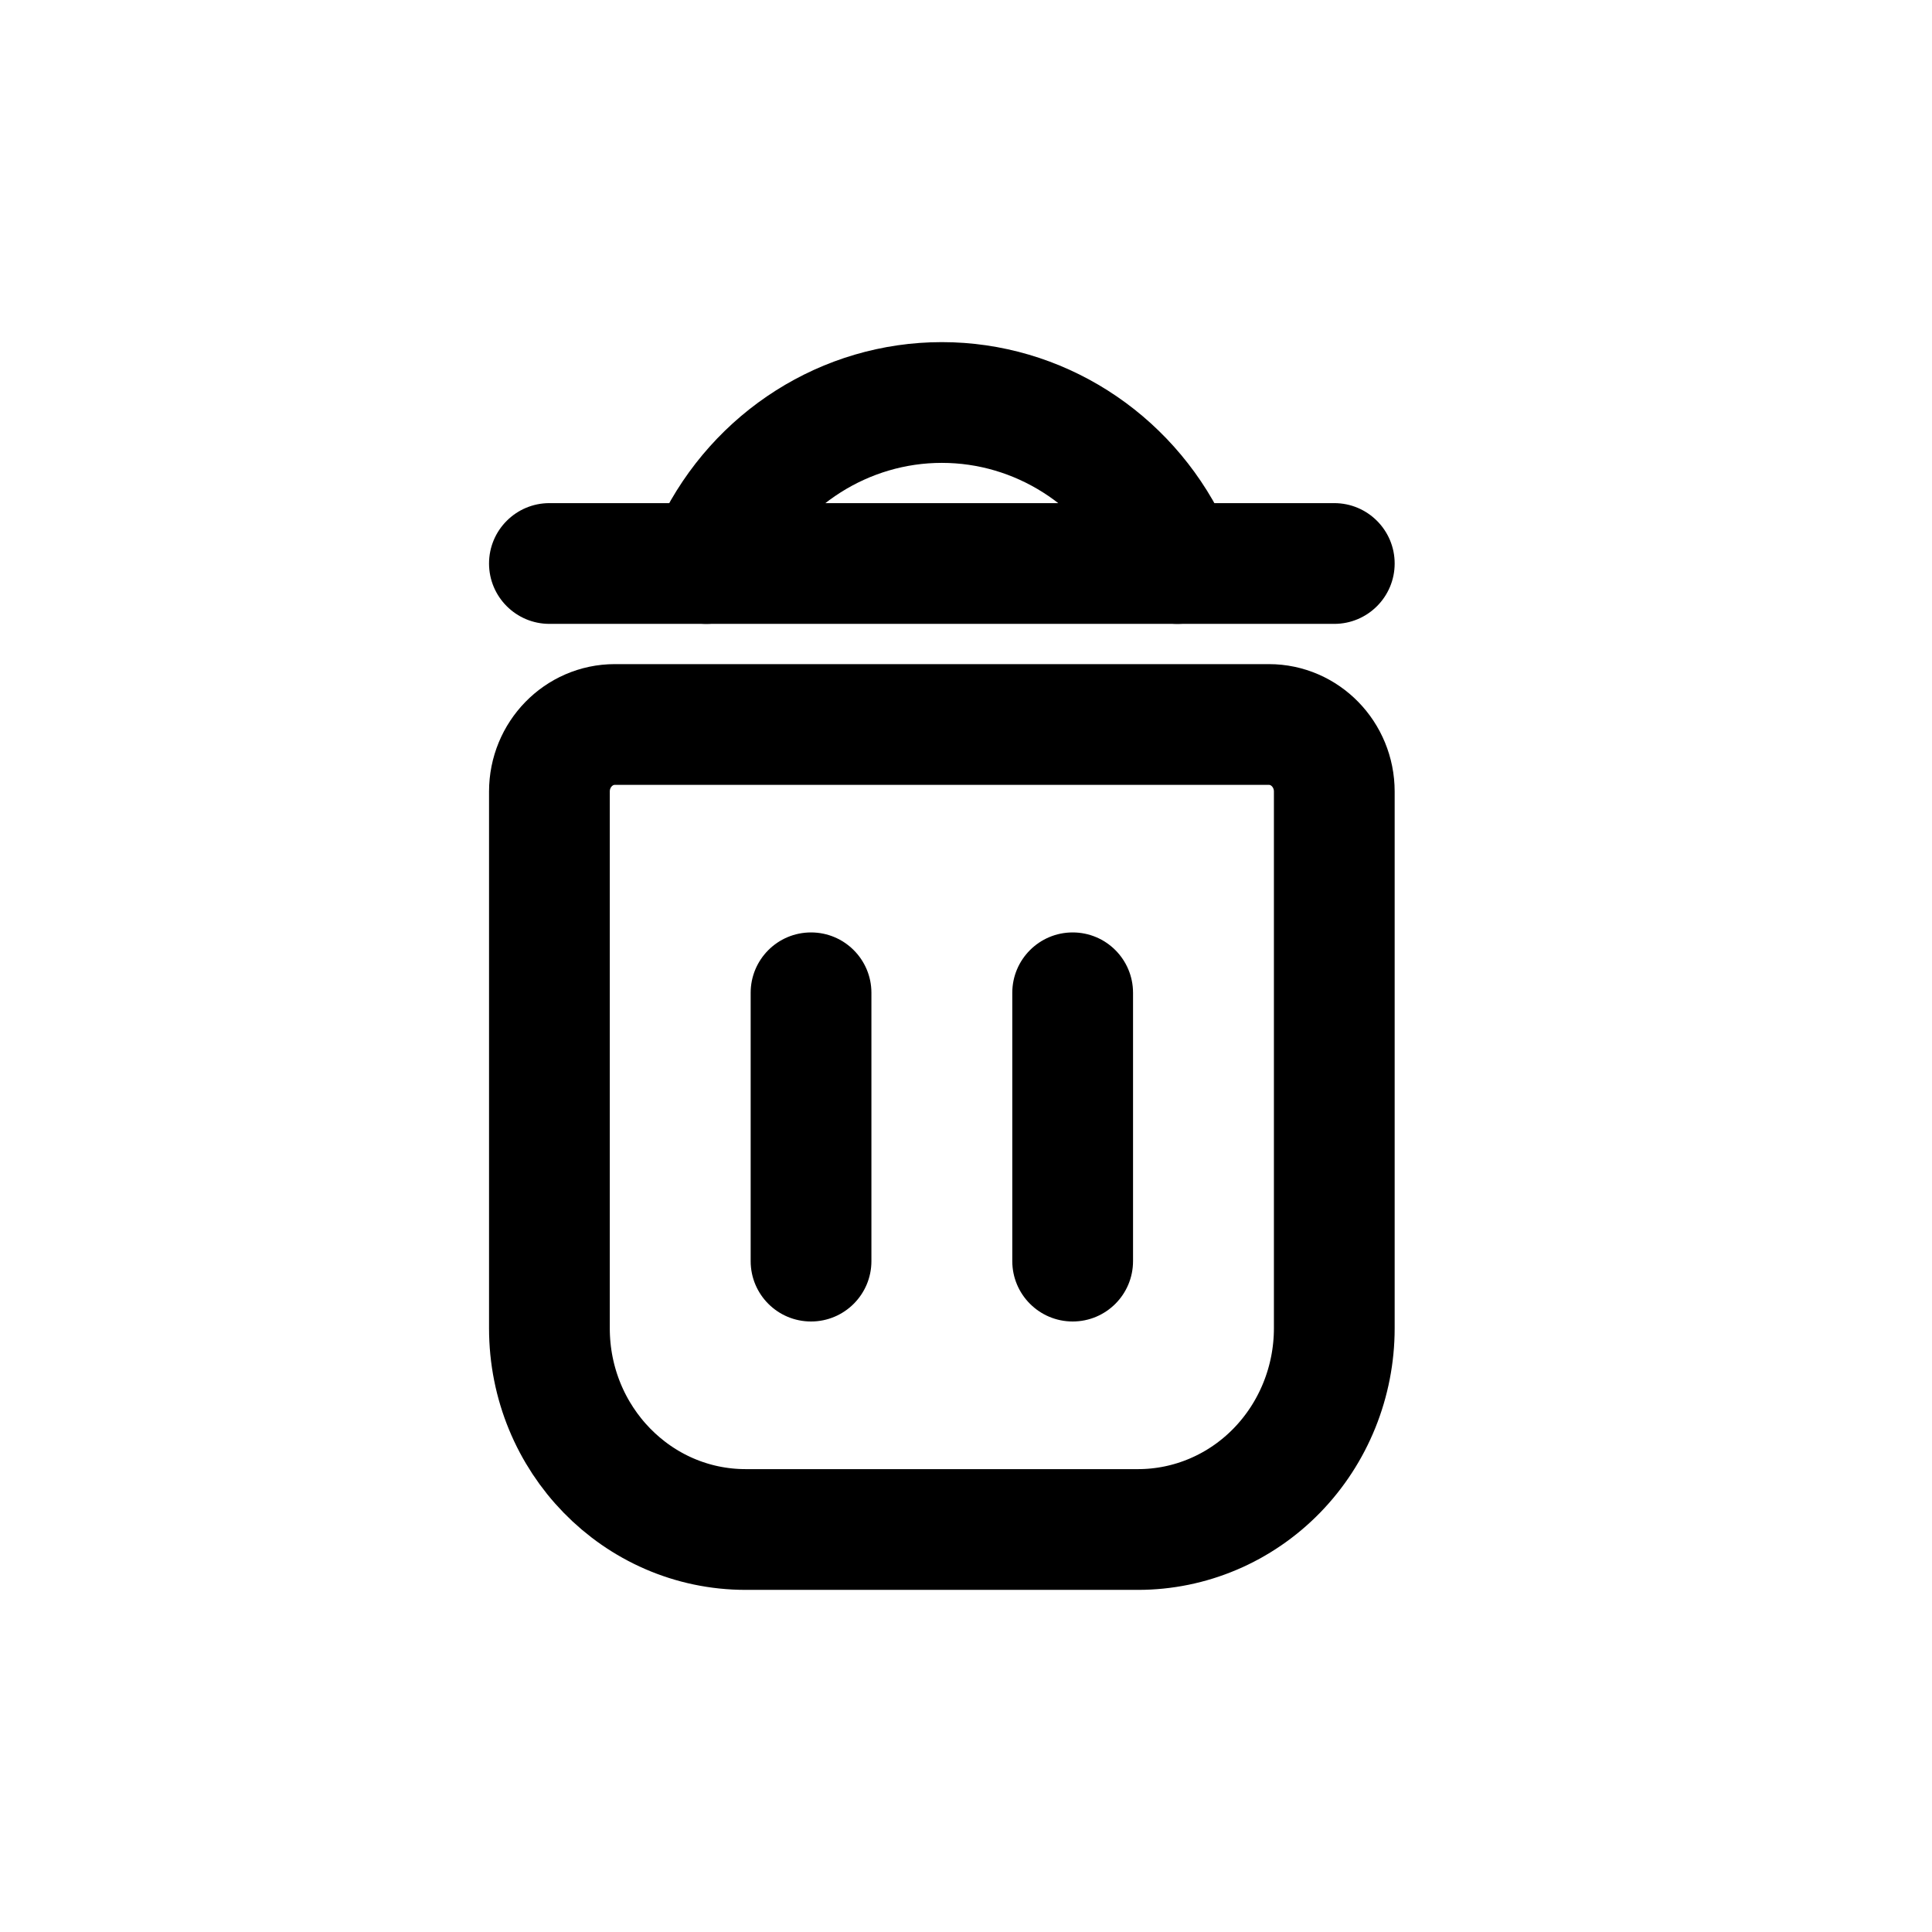
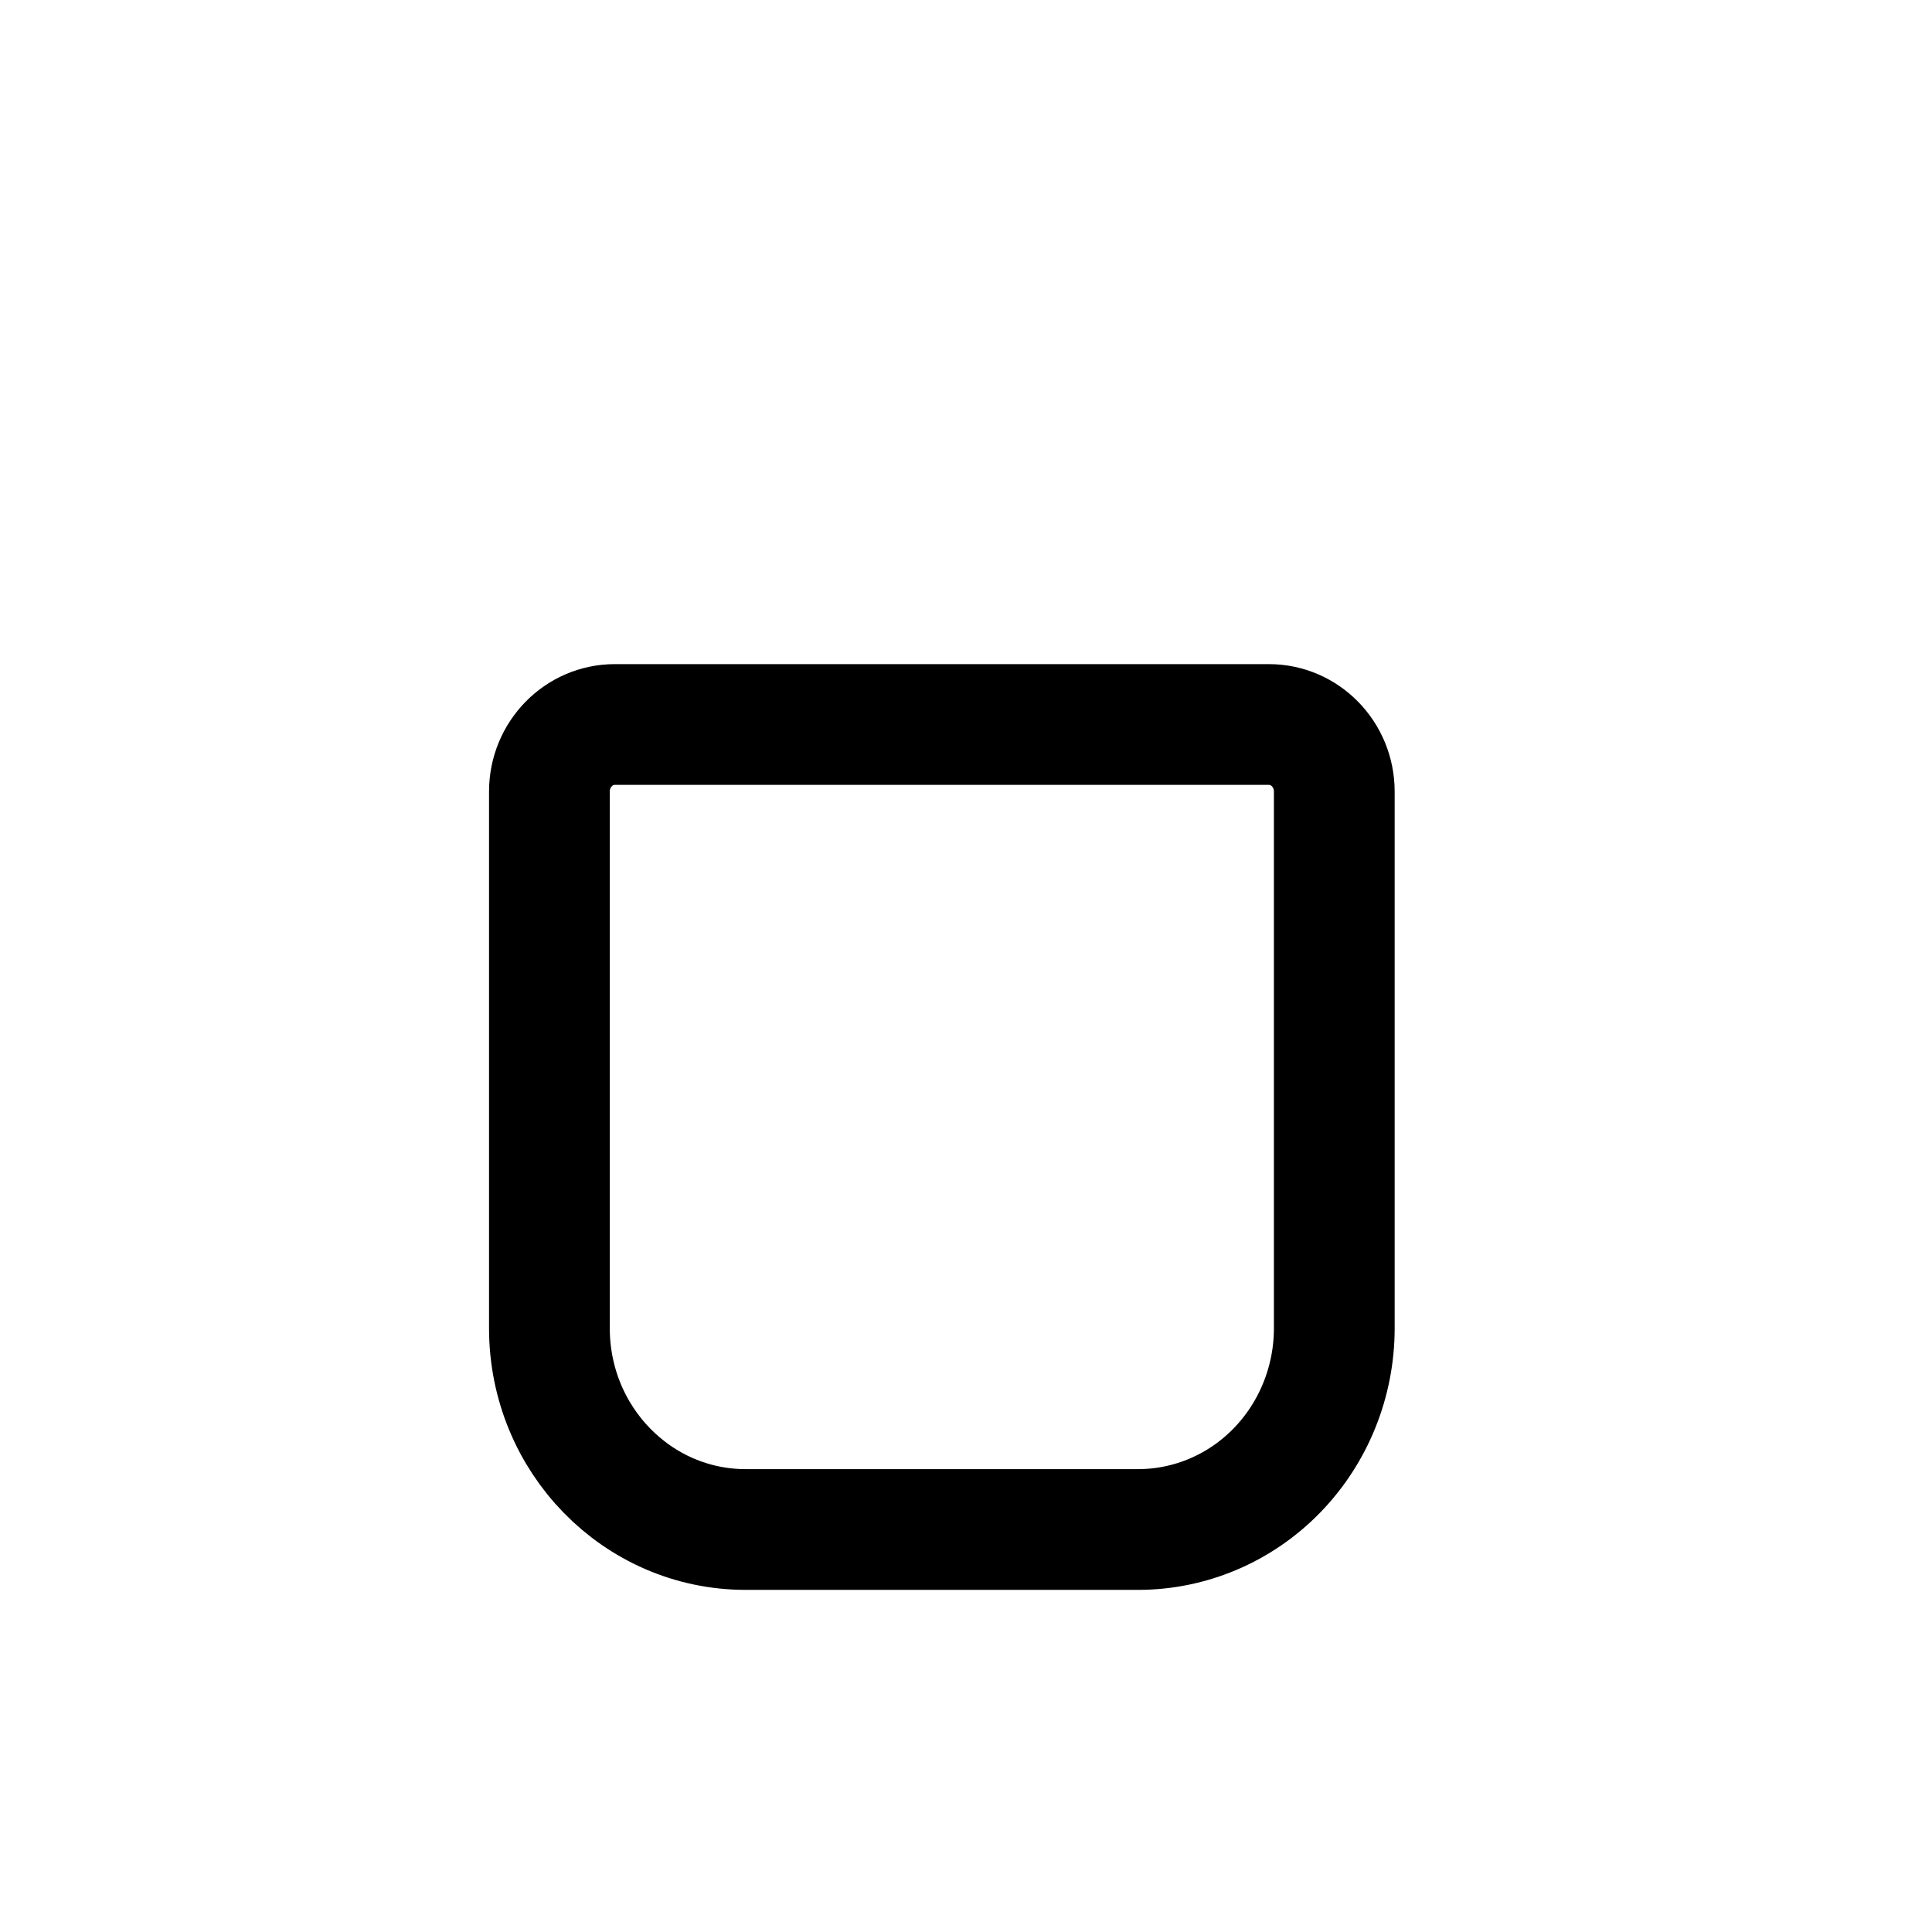
<svg xmlns="http://www.w3.org/2000/svg" width="800px" height="800px" viewBox="0 0 24 24" fill="none">
  <path fill-rule="evenodd" clip-rule="evenodd" d="M15.763 9H7.637C7.189 9 6.825 9.373 6.825 9.833V16.5C6.825 17.881 7.916 19 9.263 19H14.137C14.784 19 15.404 18.737 15.861 18.268C16.318 17.799 16.575 17.163 16.575 16.5V9.833C16.575 9.373 16.211 9 15.763 9Z" stroke="#000000" stroke-width="1.5" stroke-linecap="round" stroke-linejoin="round" />
-   <path fill-rule="evenodd" clip-rule="evenodd" d="M14.625 7L14.522 6.789C13.987 5.693 12.895 5 11.7 5C10.504 5 9.412 5.693 8.877 6.789L8.775 7H14.625Z" stroke="#000000" stroke-width="1.5" stroke-linecap="round" stroke-linejoin="round" />
-   <path d="M10.825 12.333C10.825 11.919 10.489 11.583 10.075 11.583C9.66 11.583 9.325 11.919 9.325 12.333H10.825ZM9.325 15.666C9.325 16.08 9.66 16.416 10.075 16.416C10.489 16.416 10.825 16.08 10.825 15.666H9.325ZM14.075 12.333C14.075 11.919 13.74 11.583 13.325 11.583C12.911 11.583 12.575 11.919 12.575 12.333H14.075ZM12.575 15.666C12.575 16.08 12.911 16.416 13.325 16.416C13.74 16.416 14.075 16.08 14.075 15.666H12.575ZM14.625 6.25C14.211 6.25 13.875 6.586 13.875 7C13.875 7.414 14.211 7.75 14.625 7.75V6.25ZM16.575 7.75C16.989 7.75 17.325 7.414 17.325 7C17.325 6.586 16.989 6.25 16.575 6.25V7.75ZM8.775 7.75C9.189 7.75 9.525 7.414 9.525 7C9.525 6.586 9.189 6.25 8.775 6.25V7.75ZM6.825 6.25C6.411 6.25 6.075 6.586 6.075 7C6.075 7.414 6.411 7.75 6.825 7.75V6.25ZM9.325 12.333V15.666H10.825V12.333H9.325ZM12.575 12.333V15.666H14.075V12.333H12.575ZM14.625 7.75H16.575V6.25H14.625V7.75ZM8.775 6.25H6.825V7.75H8.775V6.25Z" fill="#000000" />
</svg>